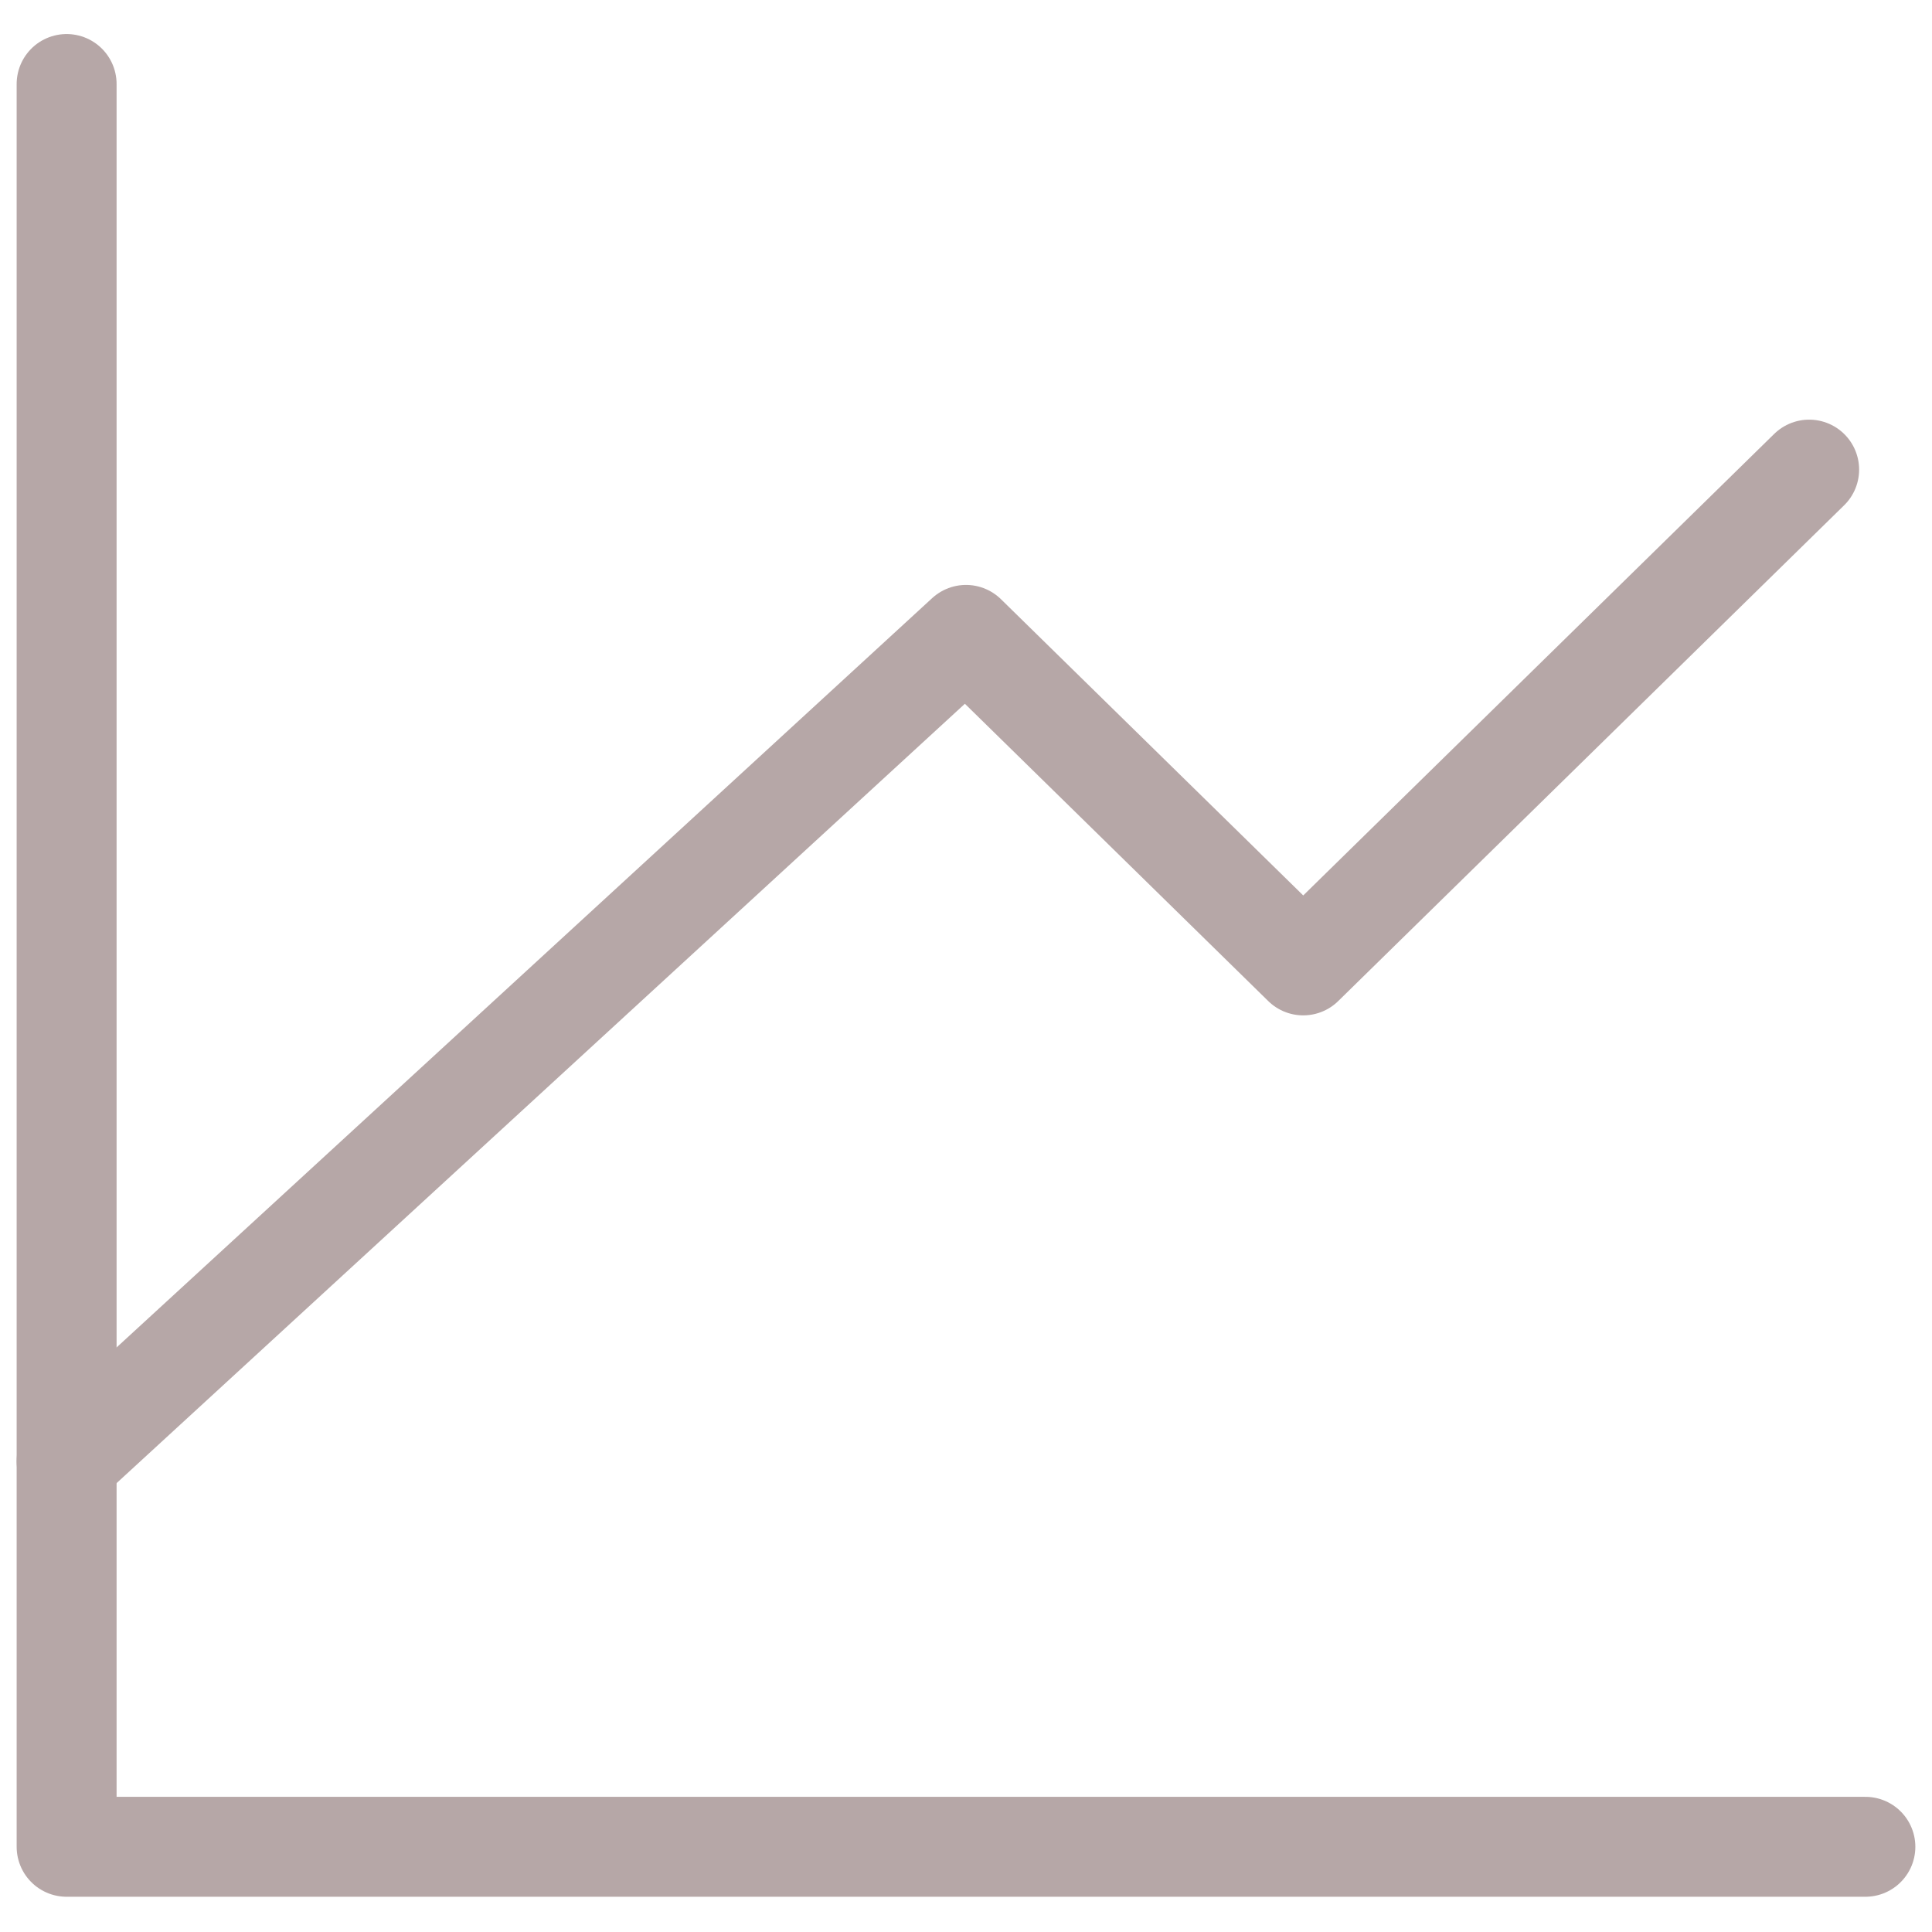
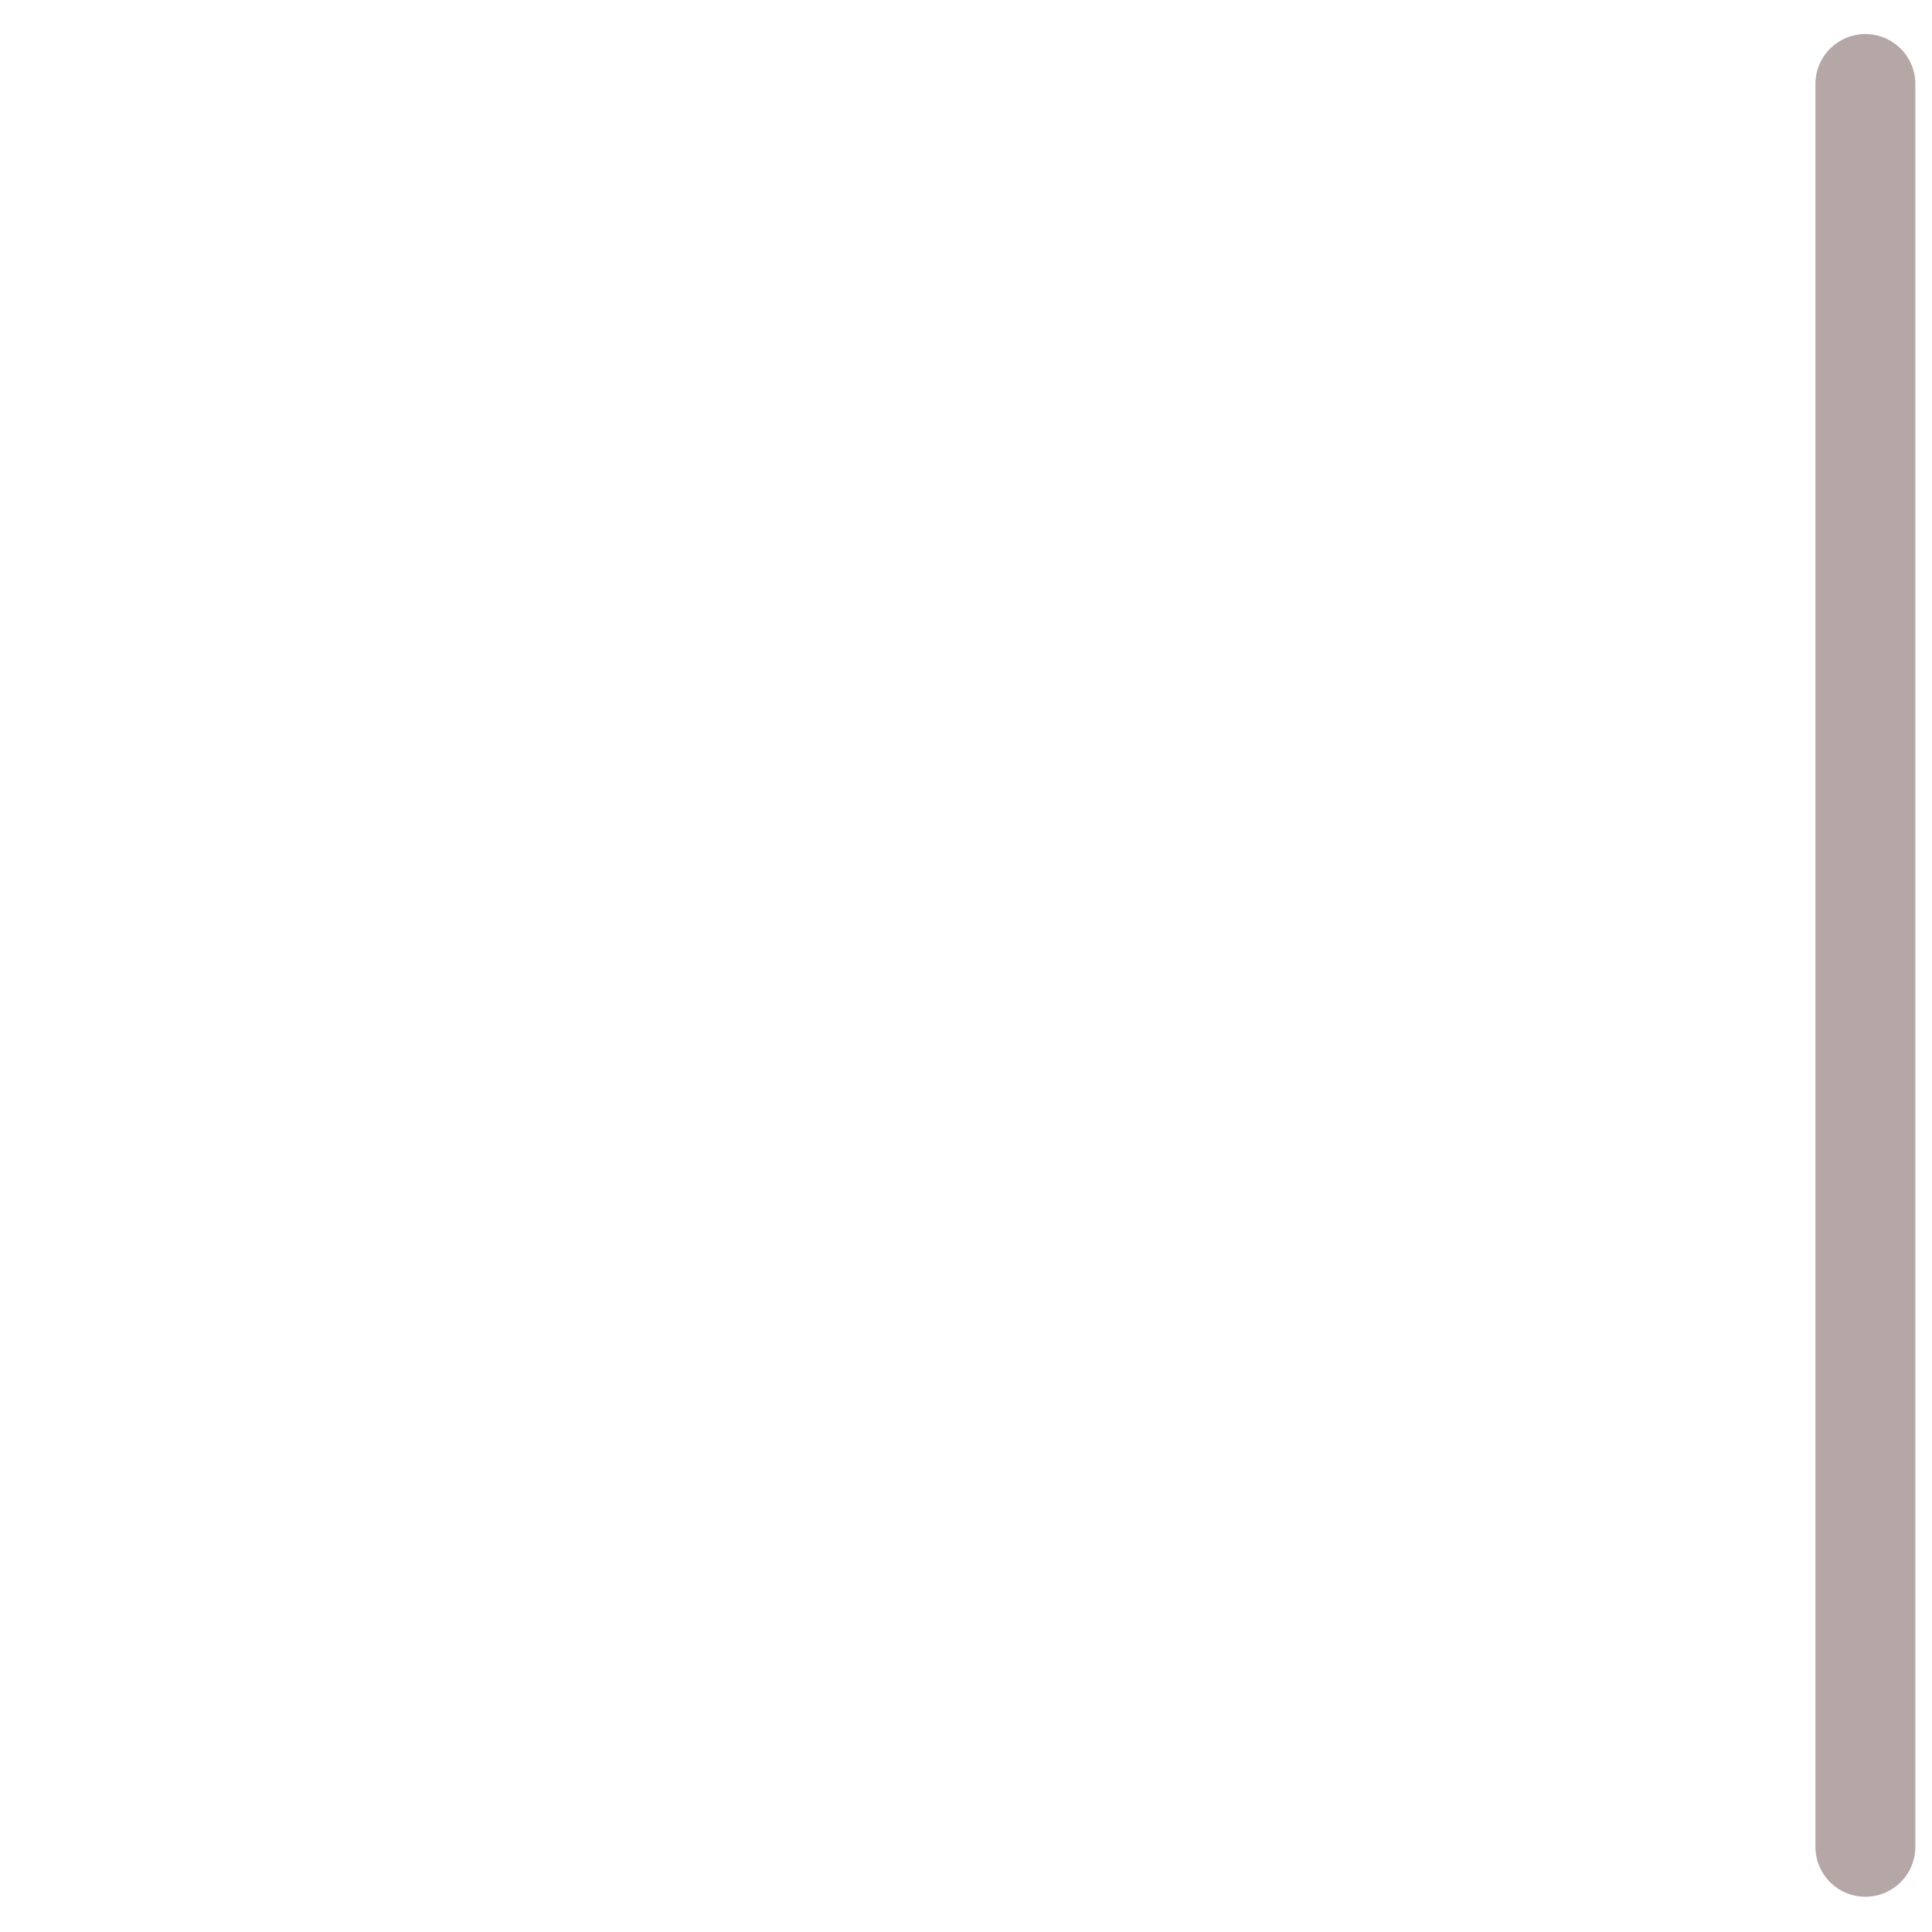
<svg xmlns="http://www.w3.org/2000/svg" width="29" height="29" viewBox="0 0 29 29" fill="none">
-   <path d="M28 27.721H1V1.261" stroke="#B6A7A7" stroke-width="1.5" stroke-linecap="round" stroke-linejoin="round" />
-   <path d="M1 21.933L14.5 9.53L19.562 14.491L27.156 7.049" stroke="#B6A7A7" stroke-width="1.5" stroke-linecap="round" stroke-linejoin="round" />
+   <path d="M28 27.721V1.261" stroke="#B6A7A7" stroke-width="1.5" stroke-linecap="round" stroke-linejoin="round" />
</svg>